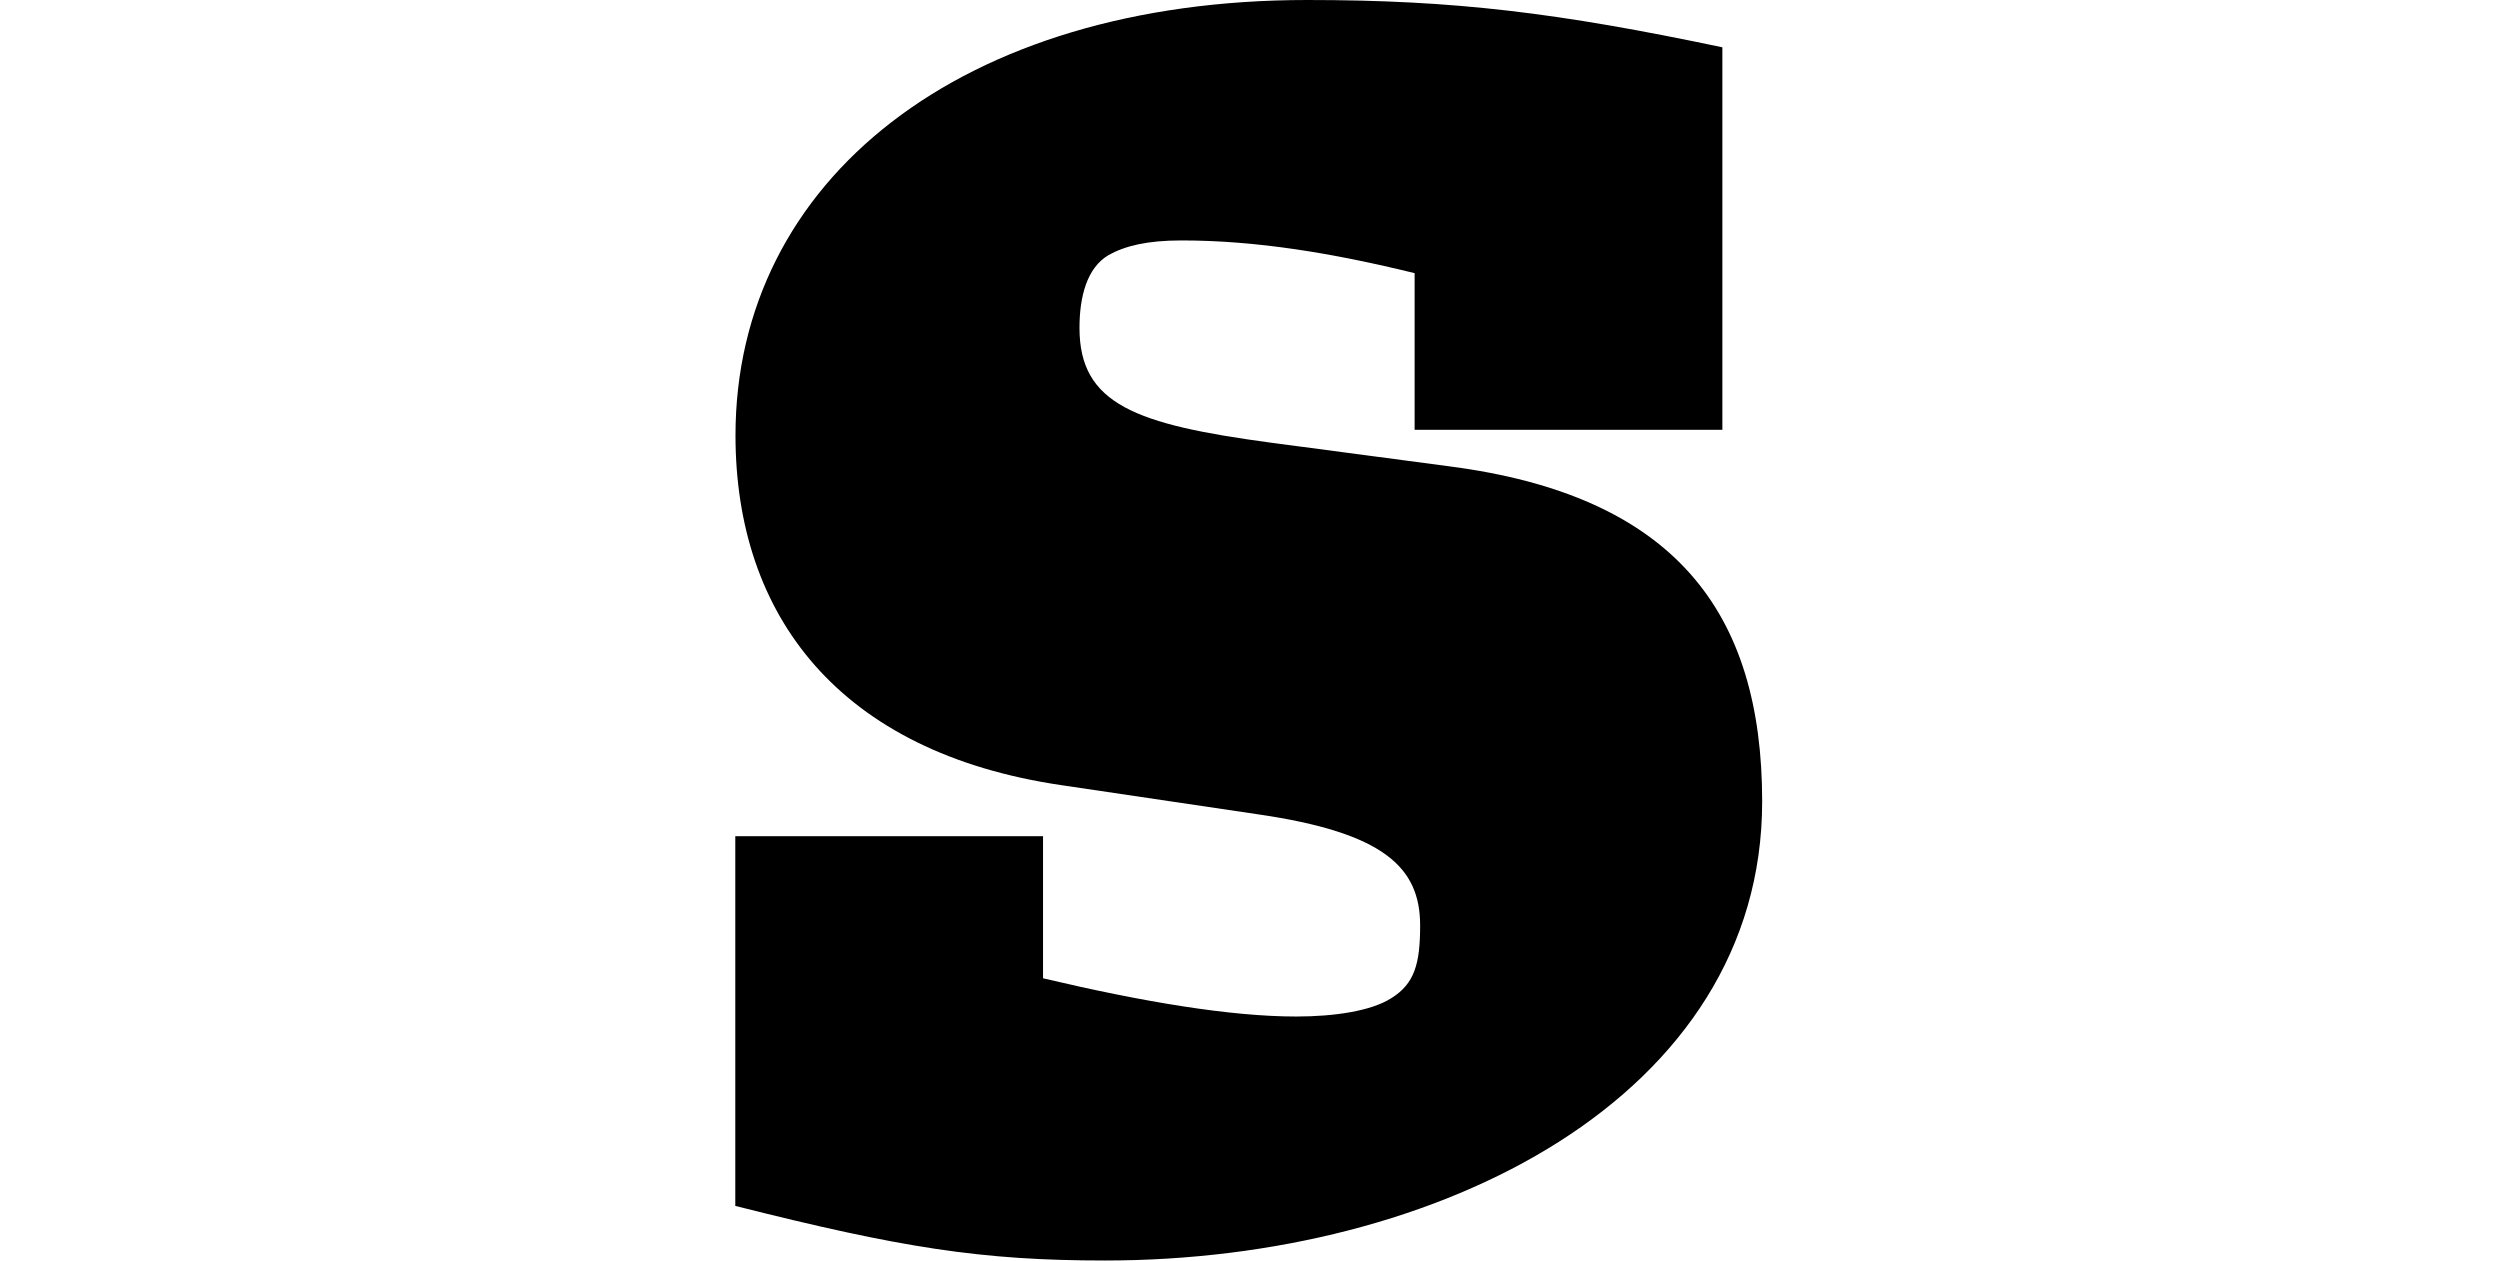
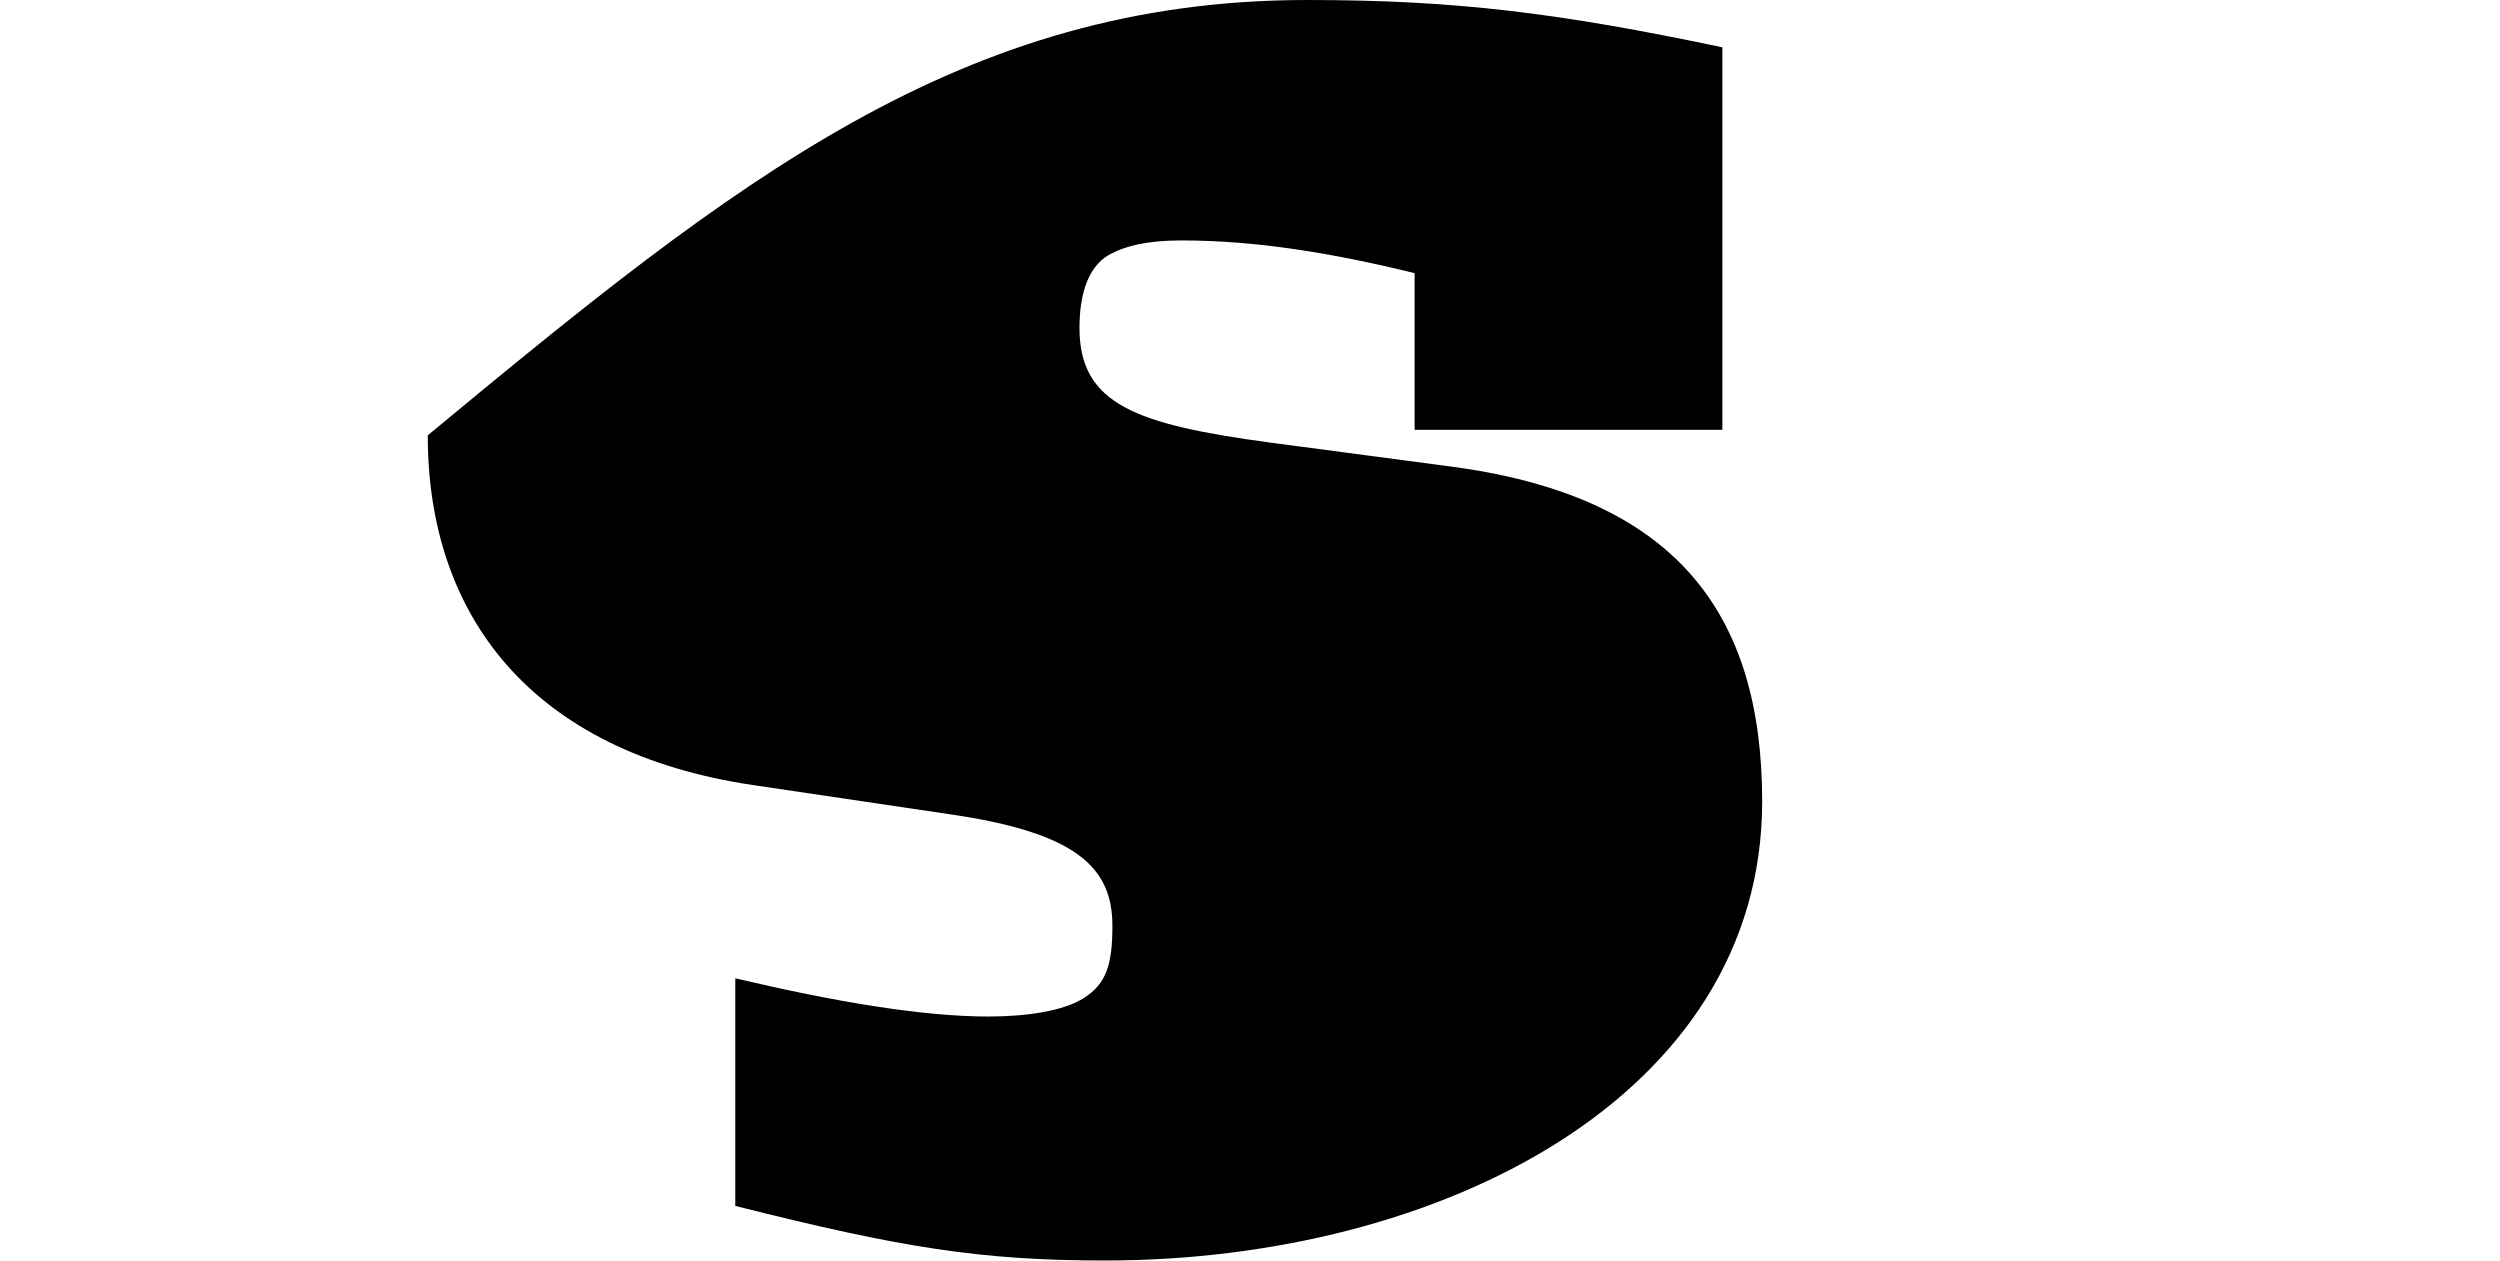
<svg xmlns="http://www.w3.org/2000/svg" width="238" height="120" fill="none">
-   <path d="M137.936 44.39c21.495 2.777 29.822 13.865 29.822 31.914 0 28.086-30.685 43.696-62.571 43.696-11.798 0-19.413-1.219-35.187-5.197V79.606h29.297v13.527c9.529 2.252 17.857 3.64 24.102 3.64 3.639 0 7.109-.525 9.022-1.726 2.251-1.388 2.776-3.302 2.776-6.942 0-5.553-3.47-8.837-15.436-10.582l-18.719-2.776c-21.157-3.115-31.023-16.135-31.023-33.302C70.019 17.167 91.514 0 124.45 0c14.048 0 23.914 1.22 39.52 4.503v36.416h-29.298V26.004c-7.803-1.914-15.08-3.115-22.189-3.115-3.301 0-5.383.526-6.94 1.389-2.082 1.22-2.776 3.996-2.776 6.941 0 7.28 5.384 9.194 18.194 10.92l16.993 2.251h-.018Z" fill="#000" />
+   <path d="M137.936 44.39c21.495 2.777 29.822 13.865 29.822 31.914 0 28.086-30.685 43.696-62.571 43.696-11.798 0-19.413-1.219-35.187-5.197V79.606v13.527c9.529 2.252 17.857 3.64 24.102 3.64 3.639 0 7.109-.525 9.022-1.726 2.251-1.388 2.776-3.302 2.776-6.942 0-5.553-3.47-8.837-15.436-10.582l-18.719-2.776c-21.157-3.115-31.023-16.135-31.023-33.302C70.019 17.167 91.514 0 124.45 0c14.048 0 23.914 1.22 39.52 4.503v36.416h-29.298V26.004c-7.803-1.914-15.08-3.115-22.189-3.115-3.301 0-5.383.526-6.94 1.389-2.082 1.22-2.776 3.996-2.776 6.941 0 7.28 5.384 9.194 18.194 10.92l16.993 2.251h-.018Z" fill="#000" />
</svg>